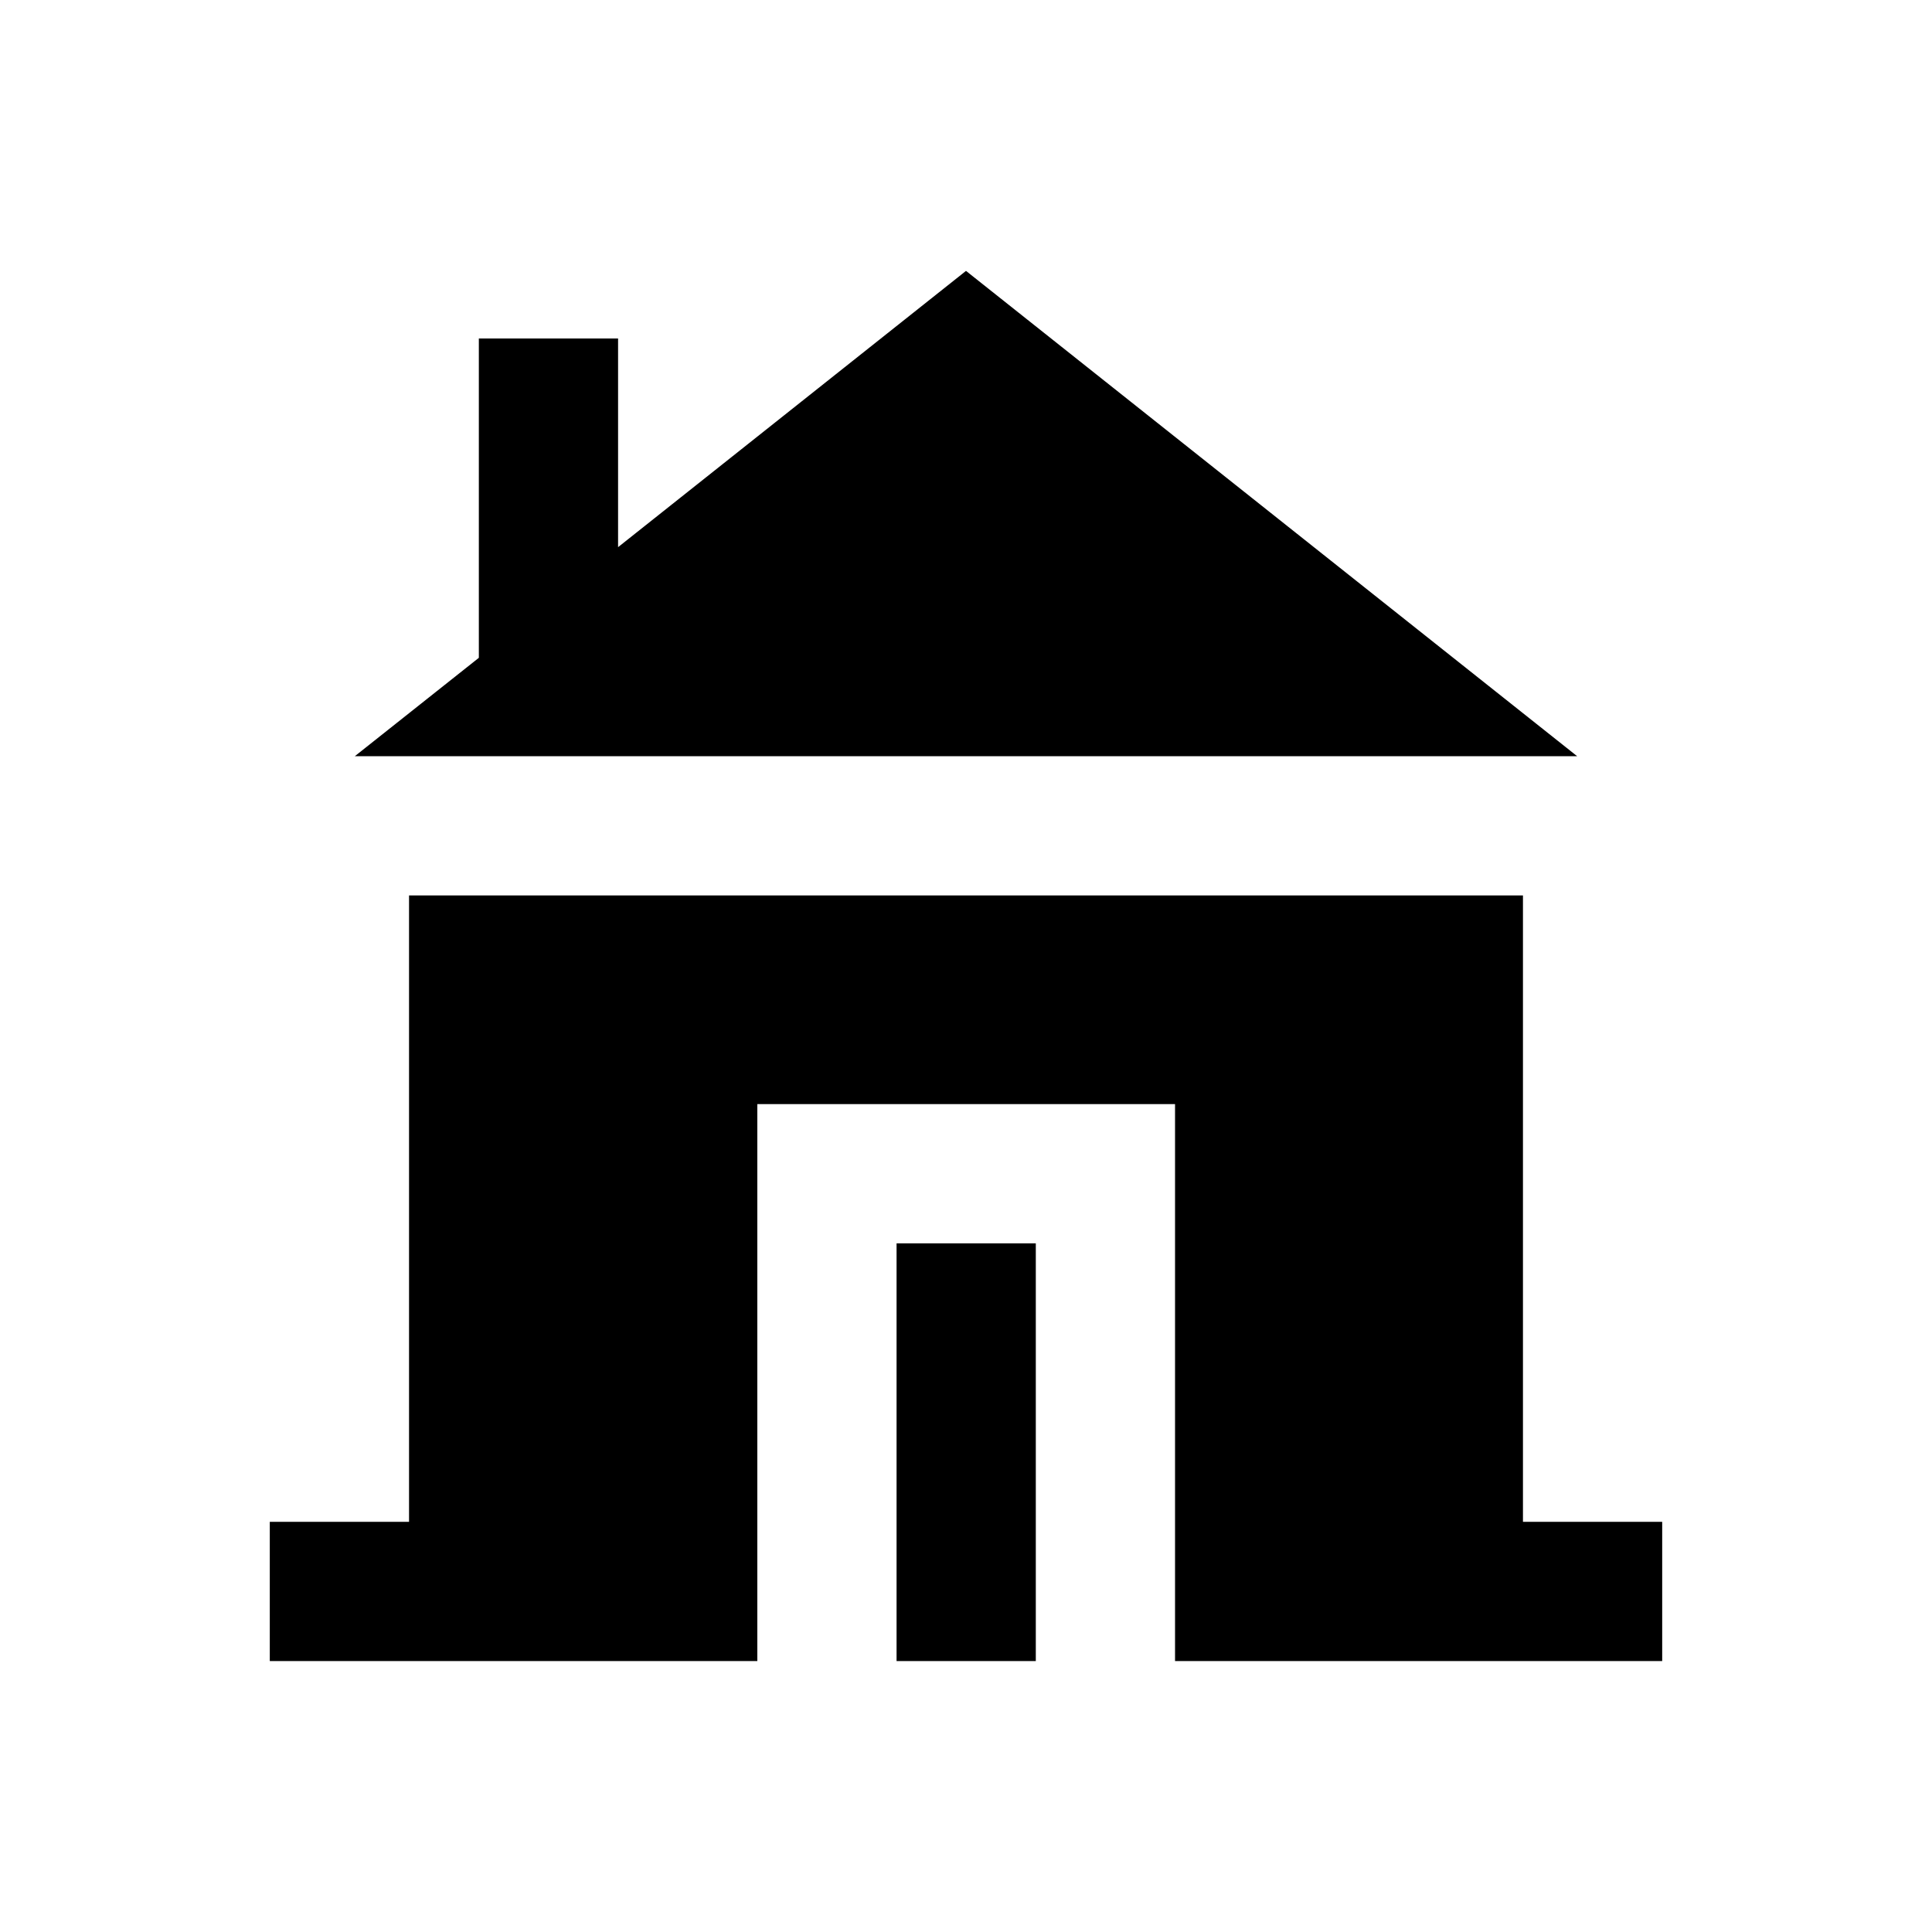
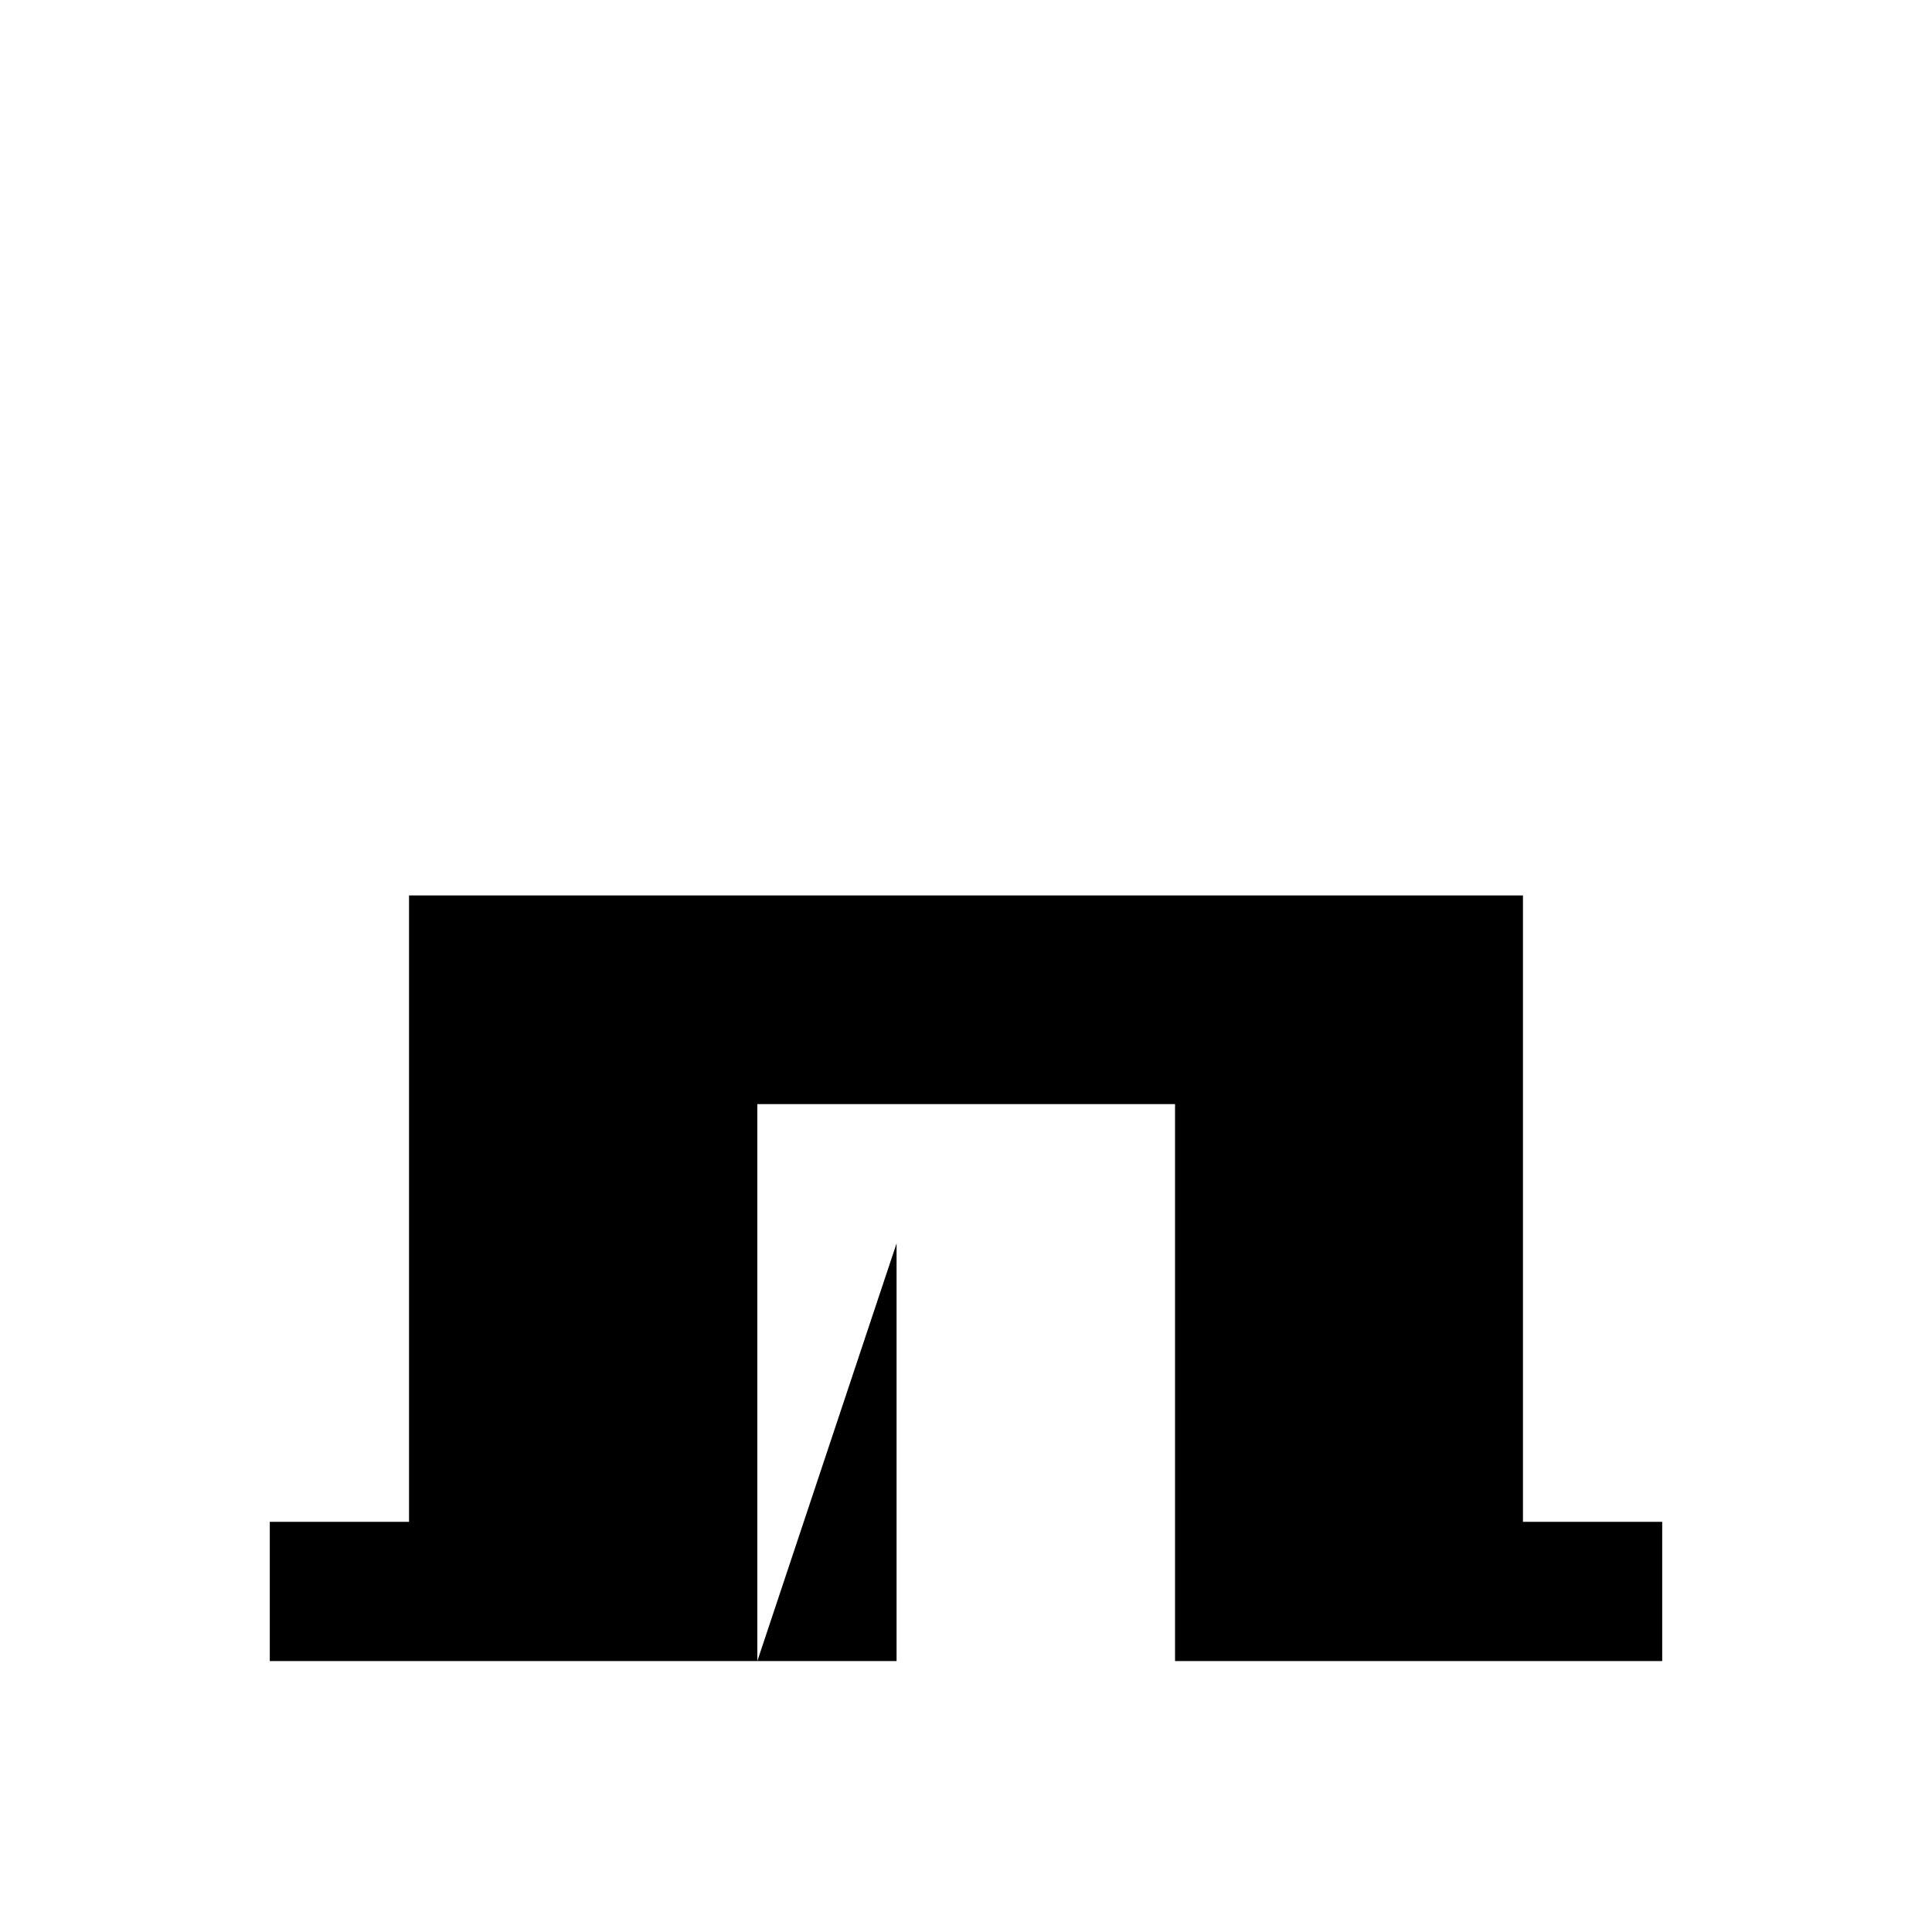
<svg xmlns="http://www.w3.org/2000/svg" fill="#000000" width="800px" height="800px" version="1.1" viewBox="144 144 512 512">
  <g>
-     <path d="m400 215.79-92.203 73.211v-55.301h-36.898v84.625l-32.867 26.074h323.93z" />
    <path d="m547.6 547.3v-166h-295.2v166h-36.902v36.898h129.2v-147.6h110.7v147.6h129.1v-36.898z" />
-     <path d="m381.6 473.5h36.898v110.7h-36.898z" />
+     <path d="m381.6 473.5v110.7h-36.898z" />
  </g>
</svg>